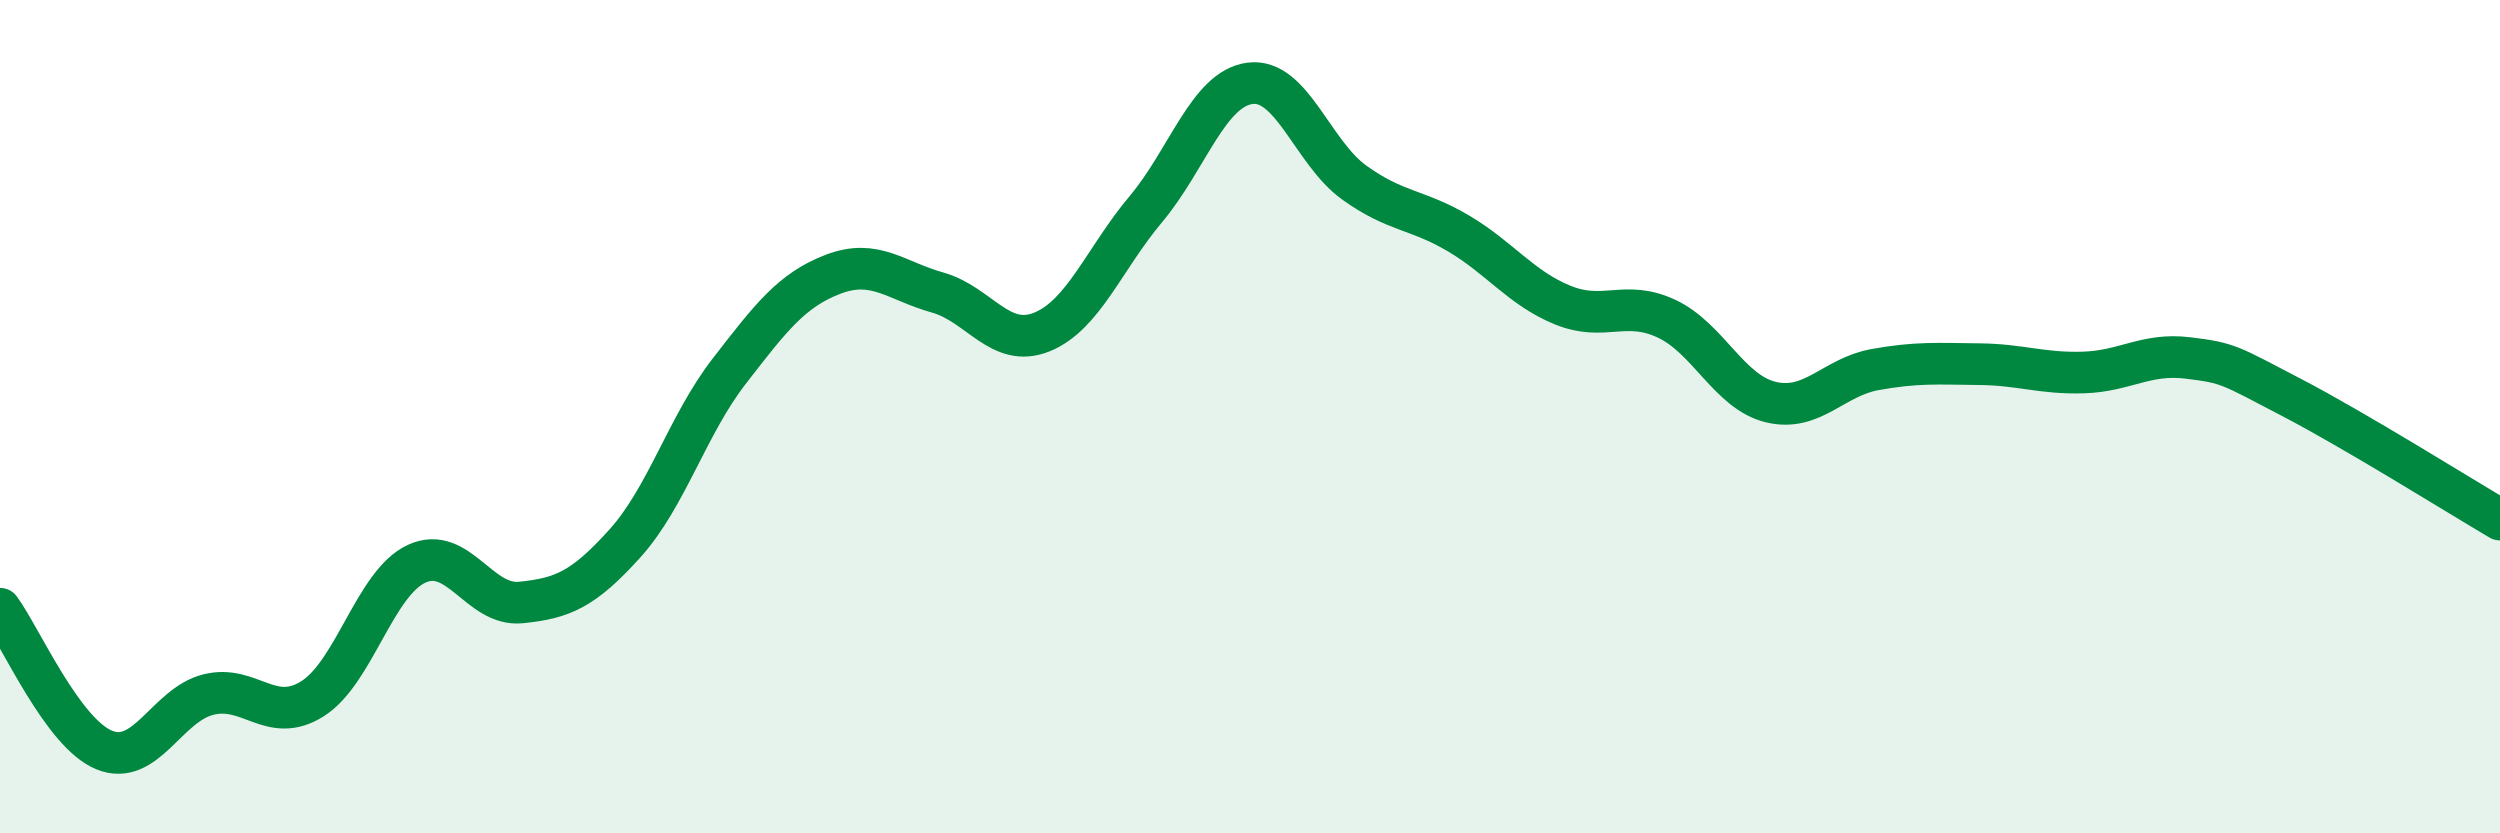
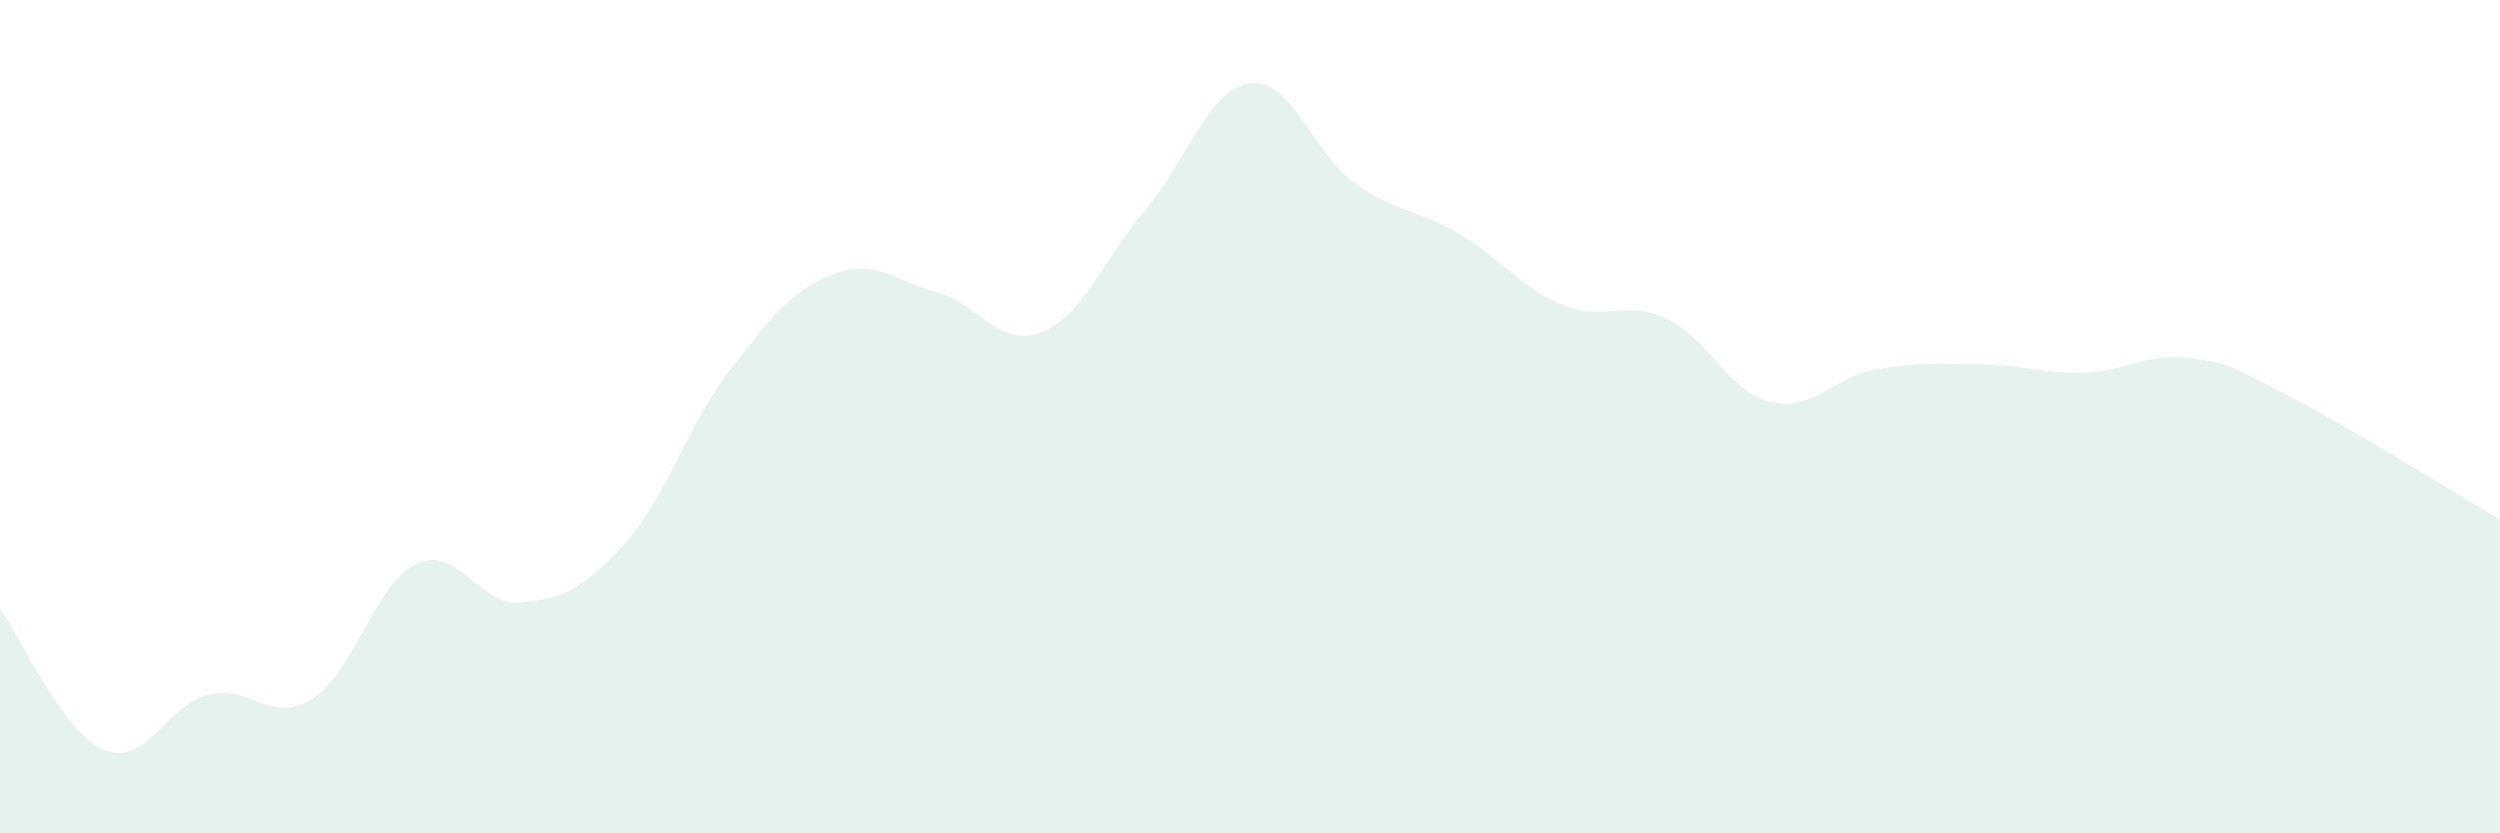
<svg xmlns="http://www.w3.org/2000/svg" width="60" height="20" viewBox="0 0 60 20">
  <path d="M 0,14.61 C 0.5,15.29 1.5,17.59 2.5,18 C 3.5,18.41 4,16.92 5,16.67 C 6,16.42 6.5,17.4 7.5,16.77 C 8.5,16.14 9,13.99 10,13.53 C 11,13.07 11.5,14.56 12.5,14.46 C 13.5,14.36 14,14.15 15,13.04 C 16,11.93 16.5,10.2 17.5,8.91 C 18.5,7.62 19,6.96 20,6.58 C 21,6.2 21.5,6.74 22.5,7.02 C 23.5,7.3 24,8.37 25,7.97 C 26,7.57 26.5,6.21 27.5,5.02 C 28.5,3.83 29,2.13 30,2 C 31,1.87 31.5,3.66 32.5,4.38 C 33.5,5.1 34,5.01 35,5.6 C 36,6.19 36.5,6.91 37.5,7.32 C 38.5,7.73 39,7.18 40,7.65 C 41,8.12 41.5,9.41 42.5,9.65 C 43.5,9.89 44,9.05 45,8.87 C 46,8.69 46.5,8.73 47.5,8.74 C 48.5,8.75 49,8.97 50,8.94 C 51,8.91 51.5,8.47 52.5,8.59 C 53.5,8.71 53.5,8.76 55,9.54 C 56.5,10.32 59,11.88 60,12.47L60 20L0 20Z" fill="#008740" opacity="0.1" stroke-linecap="round" stroke-linejoin="round" />
-   <path d="M 0,14.61 C 0.5,15.29 1.5,17.59 2.5,18 C 3.5,18.41 4,16.92 5,16.67 C 6,16.42 6.5,17.4 7.5,16.77 C 8.5,16.14 9,13.99 10,13.53 C 11,13.07 11.5,14.56 12.5,14.46 C 13.5,14.36 14,14.15 15,13.04 C 16,11.93 16.5,10.2 17.5,8.91 C 18.5,7.62 19,6.96 20,6.58 C 21,6.2 21.5,6.74 22.5,7.02 C 23.5,7.3 24,8.37 25,7.97 C 26,7.57 26.5,6.21 27.5,5.02 C 28.5,3.83 29,2.13 30,2 C 31,1.87 31.5,3.66 32.5,4.38 C 33.5,5.1 34,5.01 35,5.6 C 36,6.19 36.5,6.91 37.5,7.32 C 38.5,7.73 39,7.18 40,7.65 C 41,8.12 41.5,9.41 42.5,9.65 C 43.5,9.89 44,9.05 45,8.87 C 46,8.69 46.5,8.73 47.5,8.74 C 48.5,8.75 49,8.97 50,8.94 C 51,8.91 51.5,8.47 52.5,8.59 C 53.5,8.71 53.5,8.76 55,9.54 C 56.5,10.32 59,11.88 60,12.47" stroke="#008740" stroke-width="1" fill="none" stroke-linecap="round" stroke-linejoin="round" />
</svg>